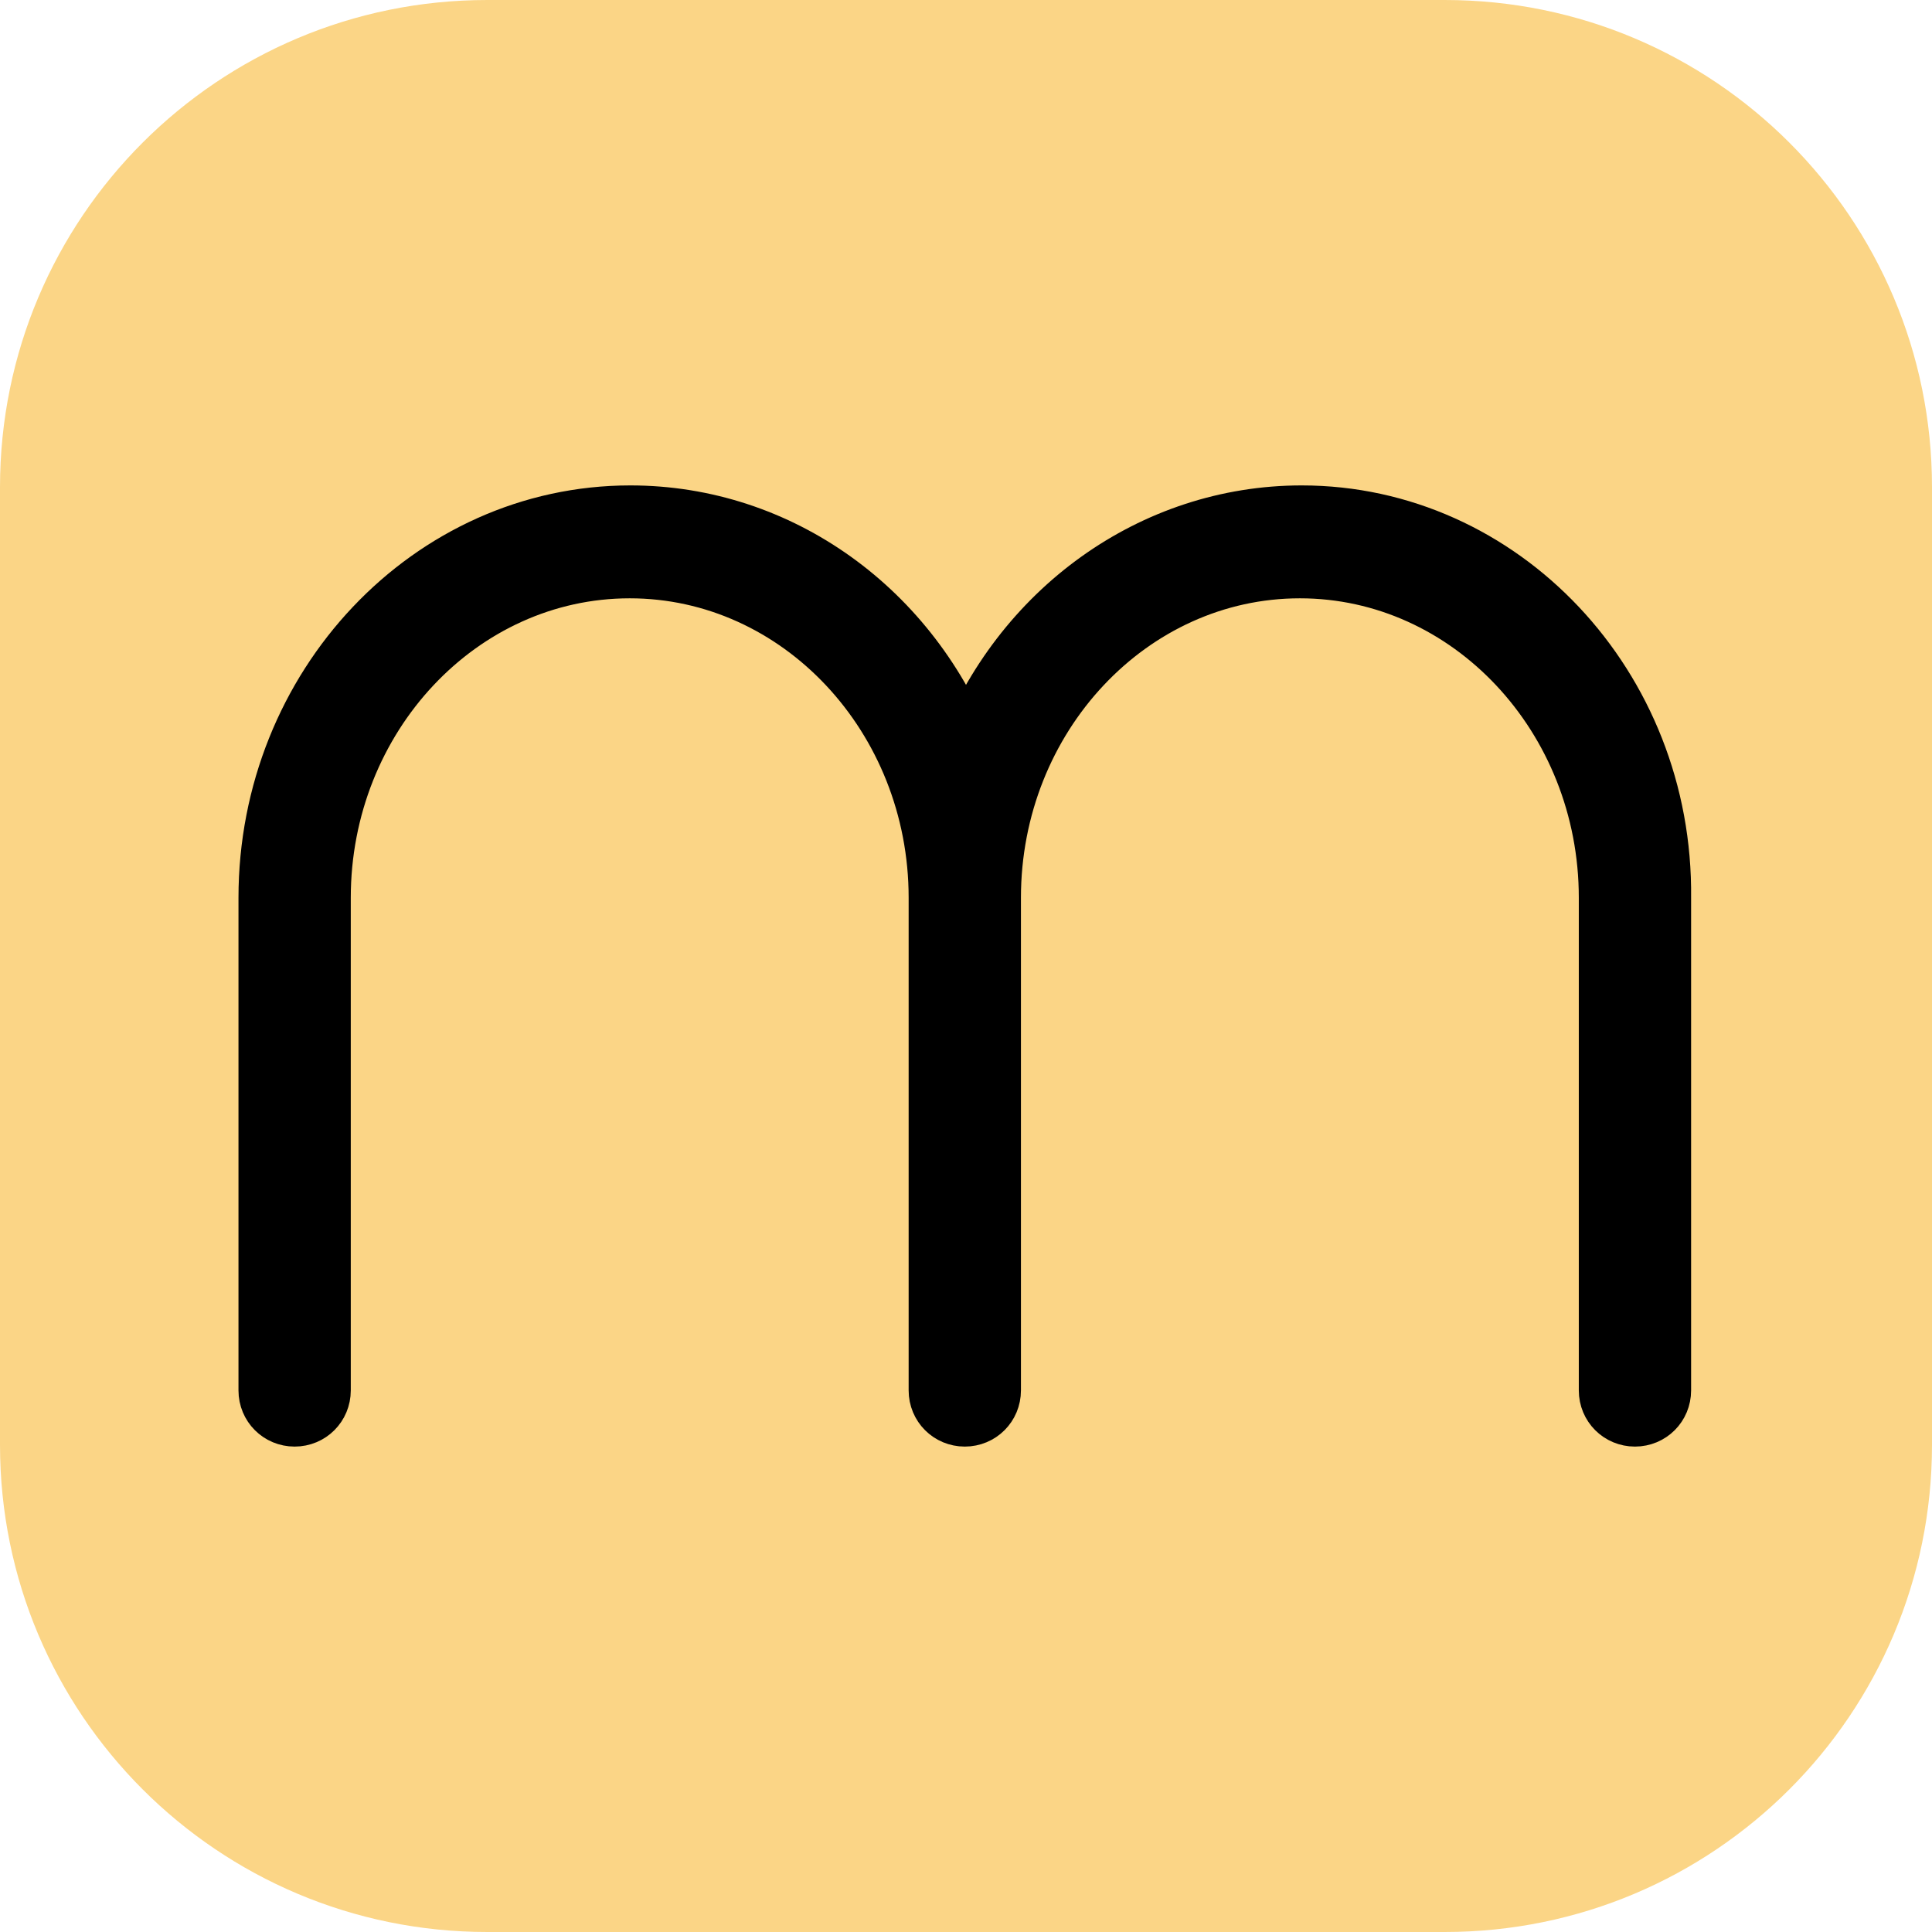
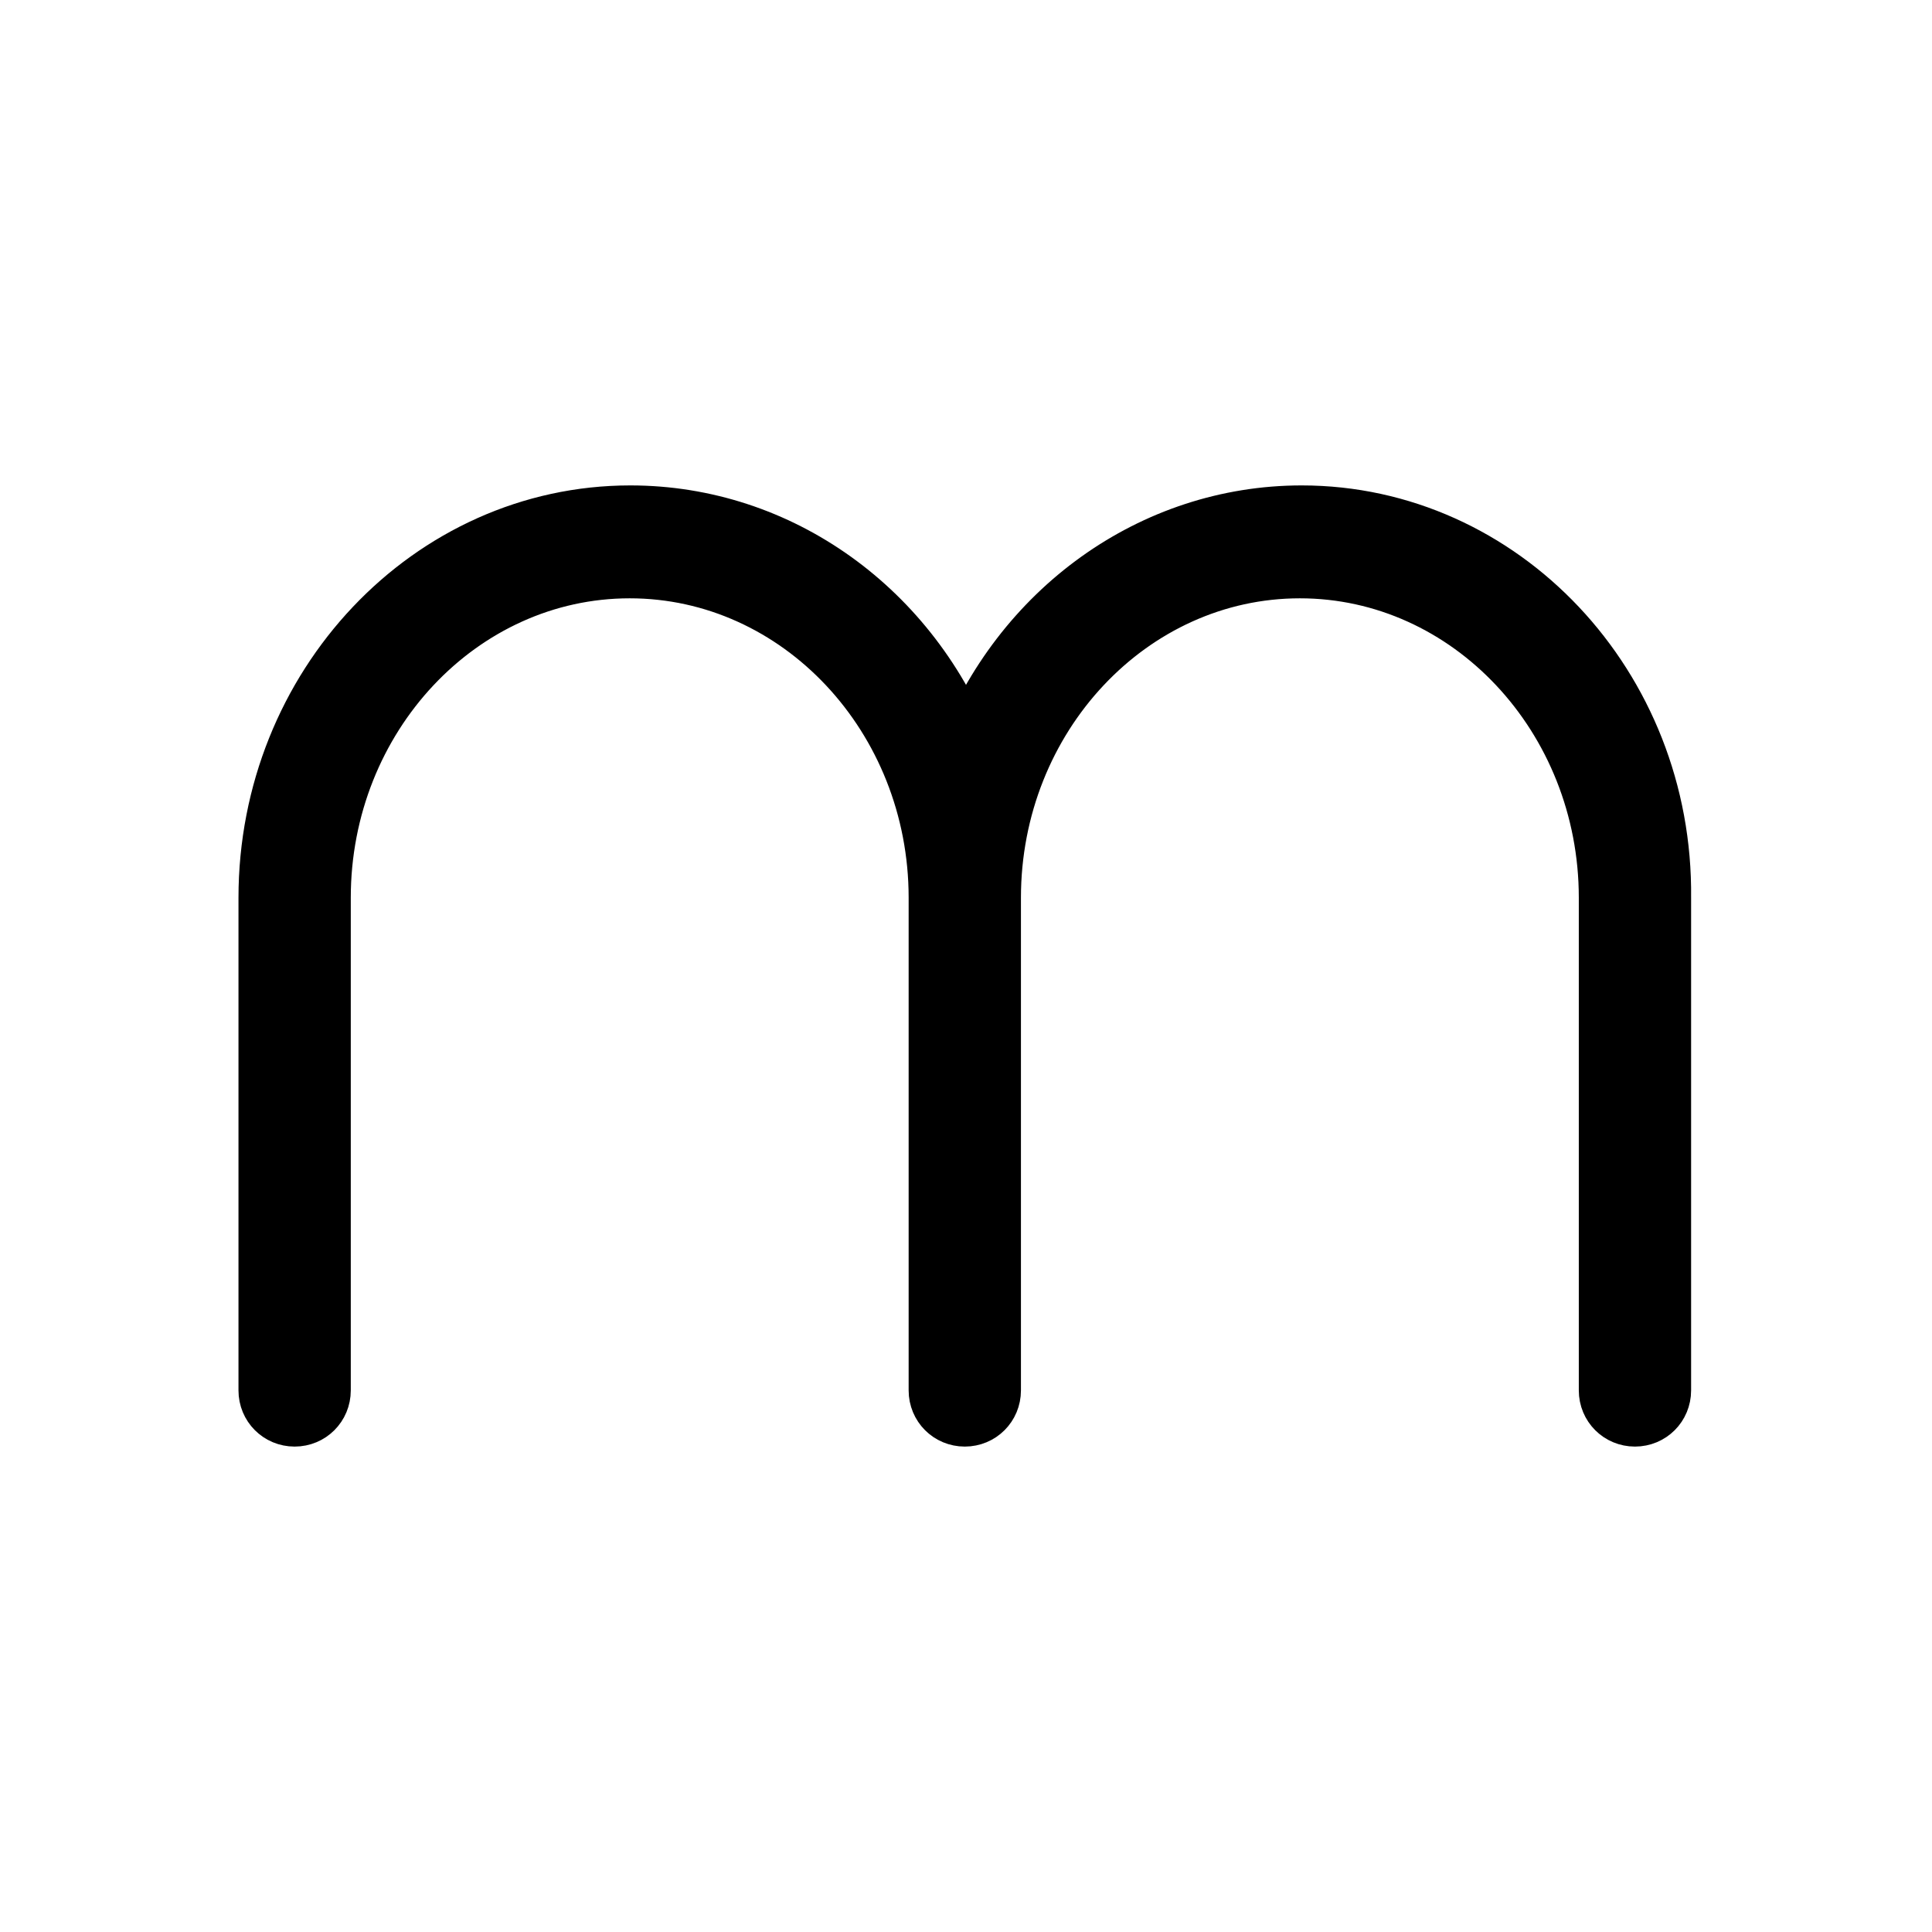
<svg xmlns="http://www.w3.org/2000/svg" version="1.1" x="0px" y="0px" viewBox="0 0 32 32" style="enable-background:new 0 0 32 32;" xml:space="preserve">
  <style type="text/css">
	.st0{fill:#EAEDF4;}
	.st1{fill:#184D47;}
	.st2{fill:#95BB7B;}
	.st3{fill:#C54756;}
	.st4{fill:#FFFFFF;}
	.st5{fill:#B5B5B5;stroke:#000000;stroke-width:1.136;stroke-linecap:round;stroke-linejoin:round;stroke-miterlimit:10;}
	.st6{fill:none;stroke:#000000;stroke-width:1.136;stroke-linecap:round;stroke-linejoin:round;stroke-miterlimit:10;}
	.st7{fill:#DDC39E;}
	.st8{fill:#205B52;}
	.st9{fill:#FBD586;}
	.st10{fill:#F9E9CD;}
	.st11{fill:none;stroke:#141518;stroke-width:1.245;stroke-linecap:round;stroke-linejoin:round;stroke-miterlimit:10;}
	.st12{fill:#C3E0AA;}
	.st13{fill:#E2B360;}
	.st14{fill:#E2E2E2;stroke:#000000;stroke-width:1.136;stroke-linecap:round;stroke-linejoin:round;stroke-miterlimit:10;}
	.st15{fill:none;stroke:#FFFFFF;stroke-width:0.793;stroke-linecap:round;stroke-linejoin:round;stroke-miterlimit:10;}
	.st16{fill:none;stroke:#FFFFFF;stroke-width:0.769;stroke-linecap:round;stroke-linejoin:round;stroke-miterlimit:10;}
	.st17{fill:#E2E2E2;}
	.st18{fill:#B5B5B5;}
	.st19{fill:#E2E2E2;stroke:#141518;stroke-width:1.151;stroke-linecap:round;stroke-linejoin:round;stroke-miterlimit:10;}
	.st20{fill:#141518;stroke:#000000;stroke-miterlimit:10;}
	.st21{fill:#51442E;}
	.st22{fill:#FBD586;stroke:#000000;stroke-width:1.136;stroke-linecap:round;stroke-linejoin:round;stroke-miterlimit:10;}
	.st23{fill:#95BB7B;stroke:#000000;stroke-width:1.136;stroke-miterlimit:10;}
	.st24{fill:#EAEAEA;stroke:#000000;stroke-width:1.136;stroke-miterlimit:10;}
	.st25{fill:none;stroke:#141518;stroke-width:1.136;stroke-linecap:round;stroke-linejoin:round;stroke-miterlimit:10;}
	.st26{fill:#184D47;stroke:#000000;stroke-width:1.136;stroke-linecap:round;stroke-linejoin:round;stroke-miterlimit:10;}
	.st27{fill:#933449;}
	.st28{fill:#EAEAEA;stroke:#000000;stroke-width:1.136;stroke-linecap:round;stroke-linejoin:round;stroke-miterlimit:10;}
	.st29{fill:#F7DDAD;}
	.st30{fill:#B7DB97;stroke:#000000;stroke-width:1.136;stroke-linecap:round;stroke-linejoin:round;stroke-miterlimit:10;}
	.st31{fill:#C54756;stroke:#000000;stroke-width:1.136;stroke-linecap:round;stroke-linejoin:round;stroke-miterlimit:10;}
	.st32{stroke:#000000;stroke-miterlimit:10;}
	.st33{fill:#E56782;}
	.st34{fill:#FFFFFF;stroke:#000000;stroke-width:1.136;stroke-linecap:round;stroke-linejoin:round;stroke-miterlimit:10;}
	.st35{fill:none;}
	.st36{fill:none;stroke:#FFFFFF;stroke-width:1.106;stroke-linecap:round;stroke-linejoin:round;stroke-miterlimit:10;}
</style>
  <g id="Layer_2">
</g>
  <g id="Layer_1">
-     <path class="st9" d="M23.93,32H8.07C3.61,32,0,28.39,0,23.93V8.07C0,3.61,3.61,0,8.07,0h15.86C28.39,0,32,3.61,32,8.07v15.86   C32,28.39,28.39,32,23.93,32z" />
    <path class="st32" d="M21.56,8.54c-2.46,0-4.65,1.58-5.56,3.97c-0.91-2.39-3.09-3.97-5.56-3.97c-3.3,0-5.99,2.84-5.99,6.33v8.16   c0,0.24,0.19,0.43,0.43,0.43s0.43-0.19,0.43-0.43v-8.16c0-3.01,2.3-5.46,5.12-5.46s5.12,2.45,5.12,5.46v8.16   c0,0.24,0.19,0.43,0.43,0.43c0.24,0,0.43-0.19,0.43-0.43v-8.16c0-3.01,2.3-5.46,5.12-5.46s5.12,2.45,5.12,5.46v8.16   c0,0.24,0.19,0.43,0.43,0.43c0.24,0,0.43-0.19,0.43-0.43v-8.16C27.55,11.38,24.86,8.54,21.56,8.54z" />
  </g>
</svg>